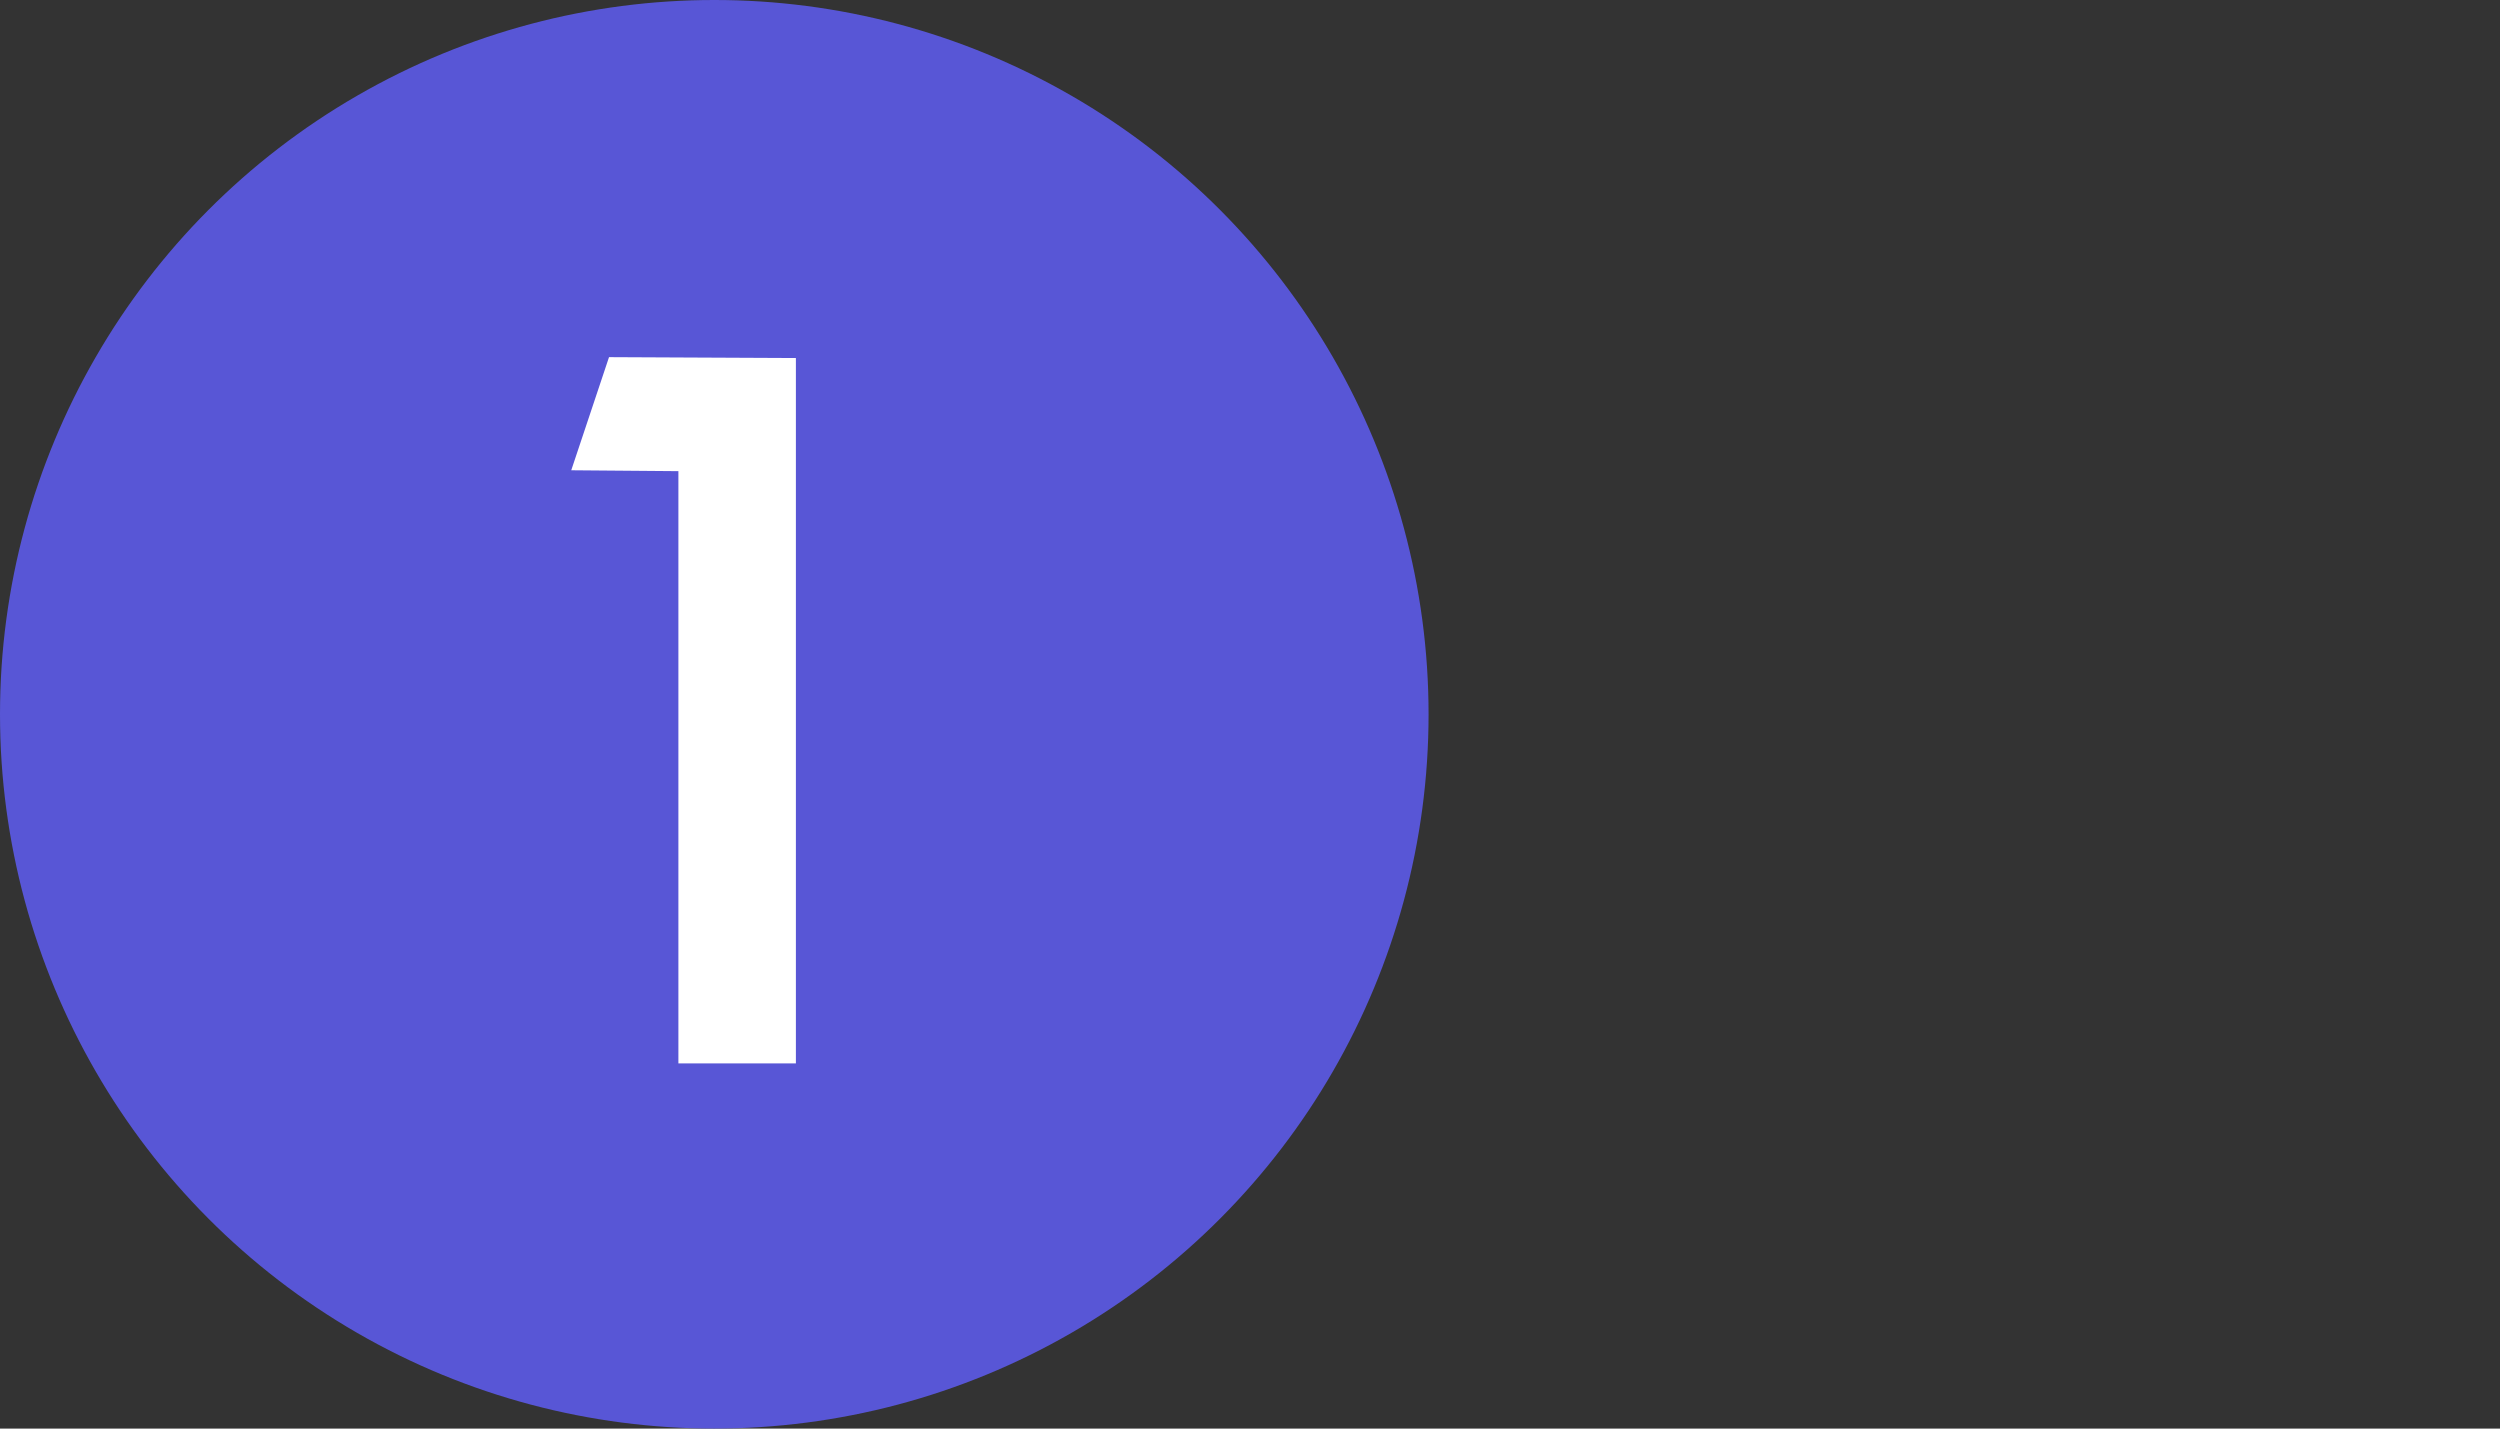
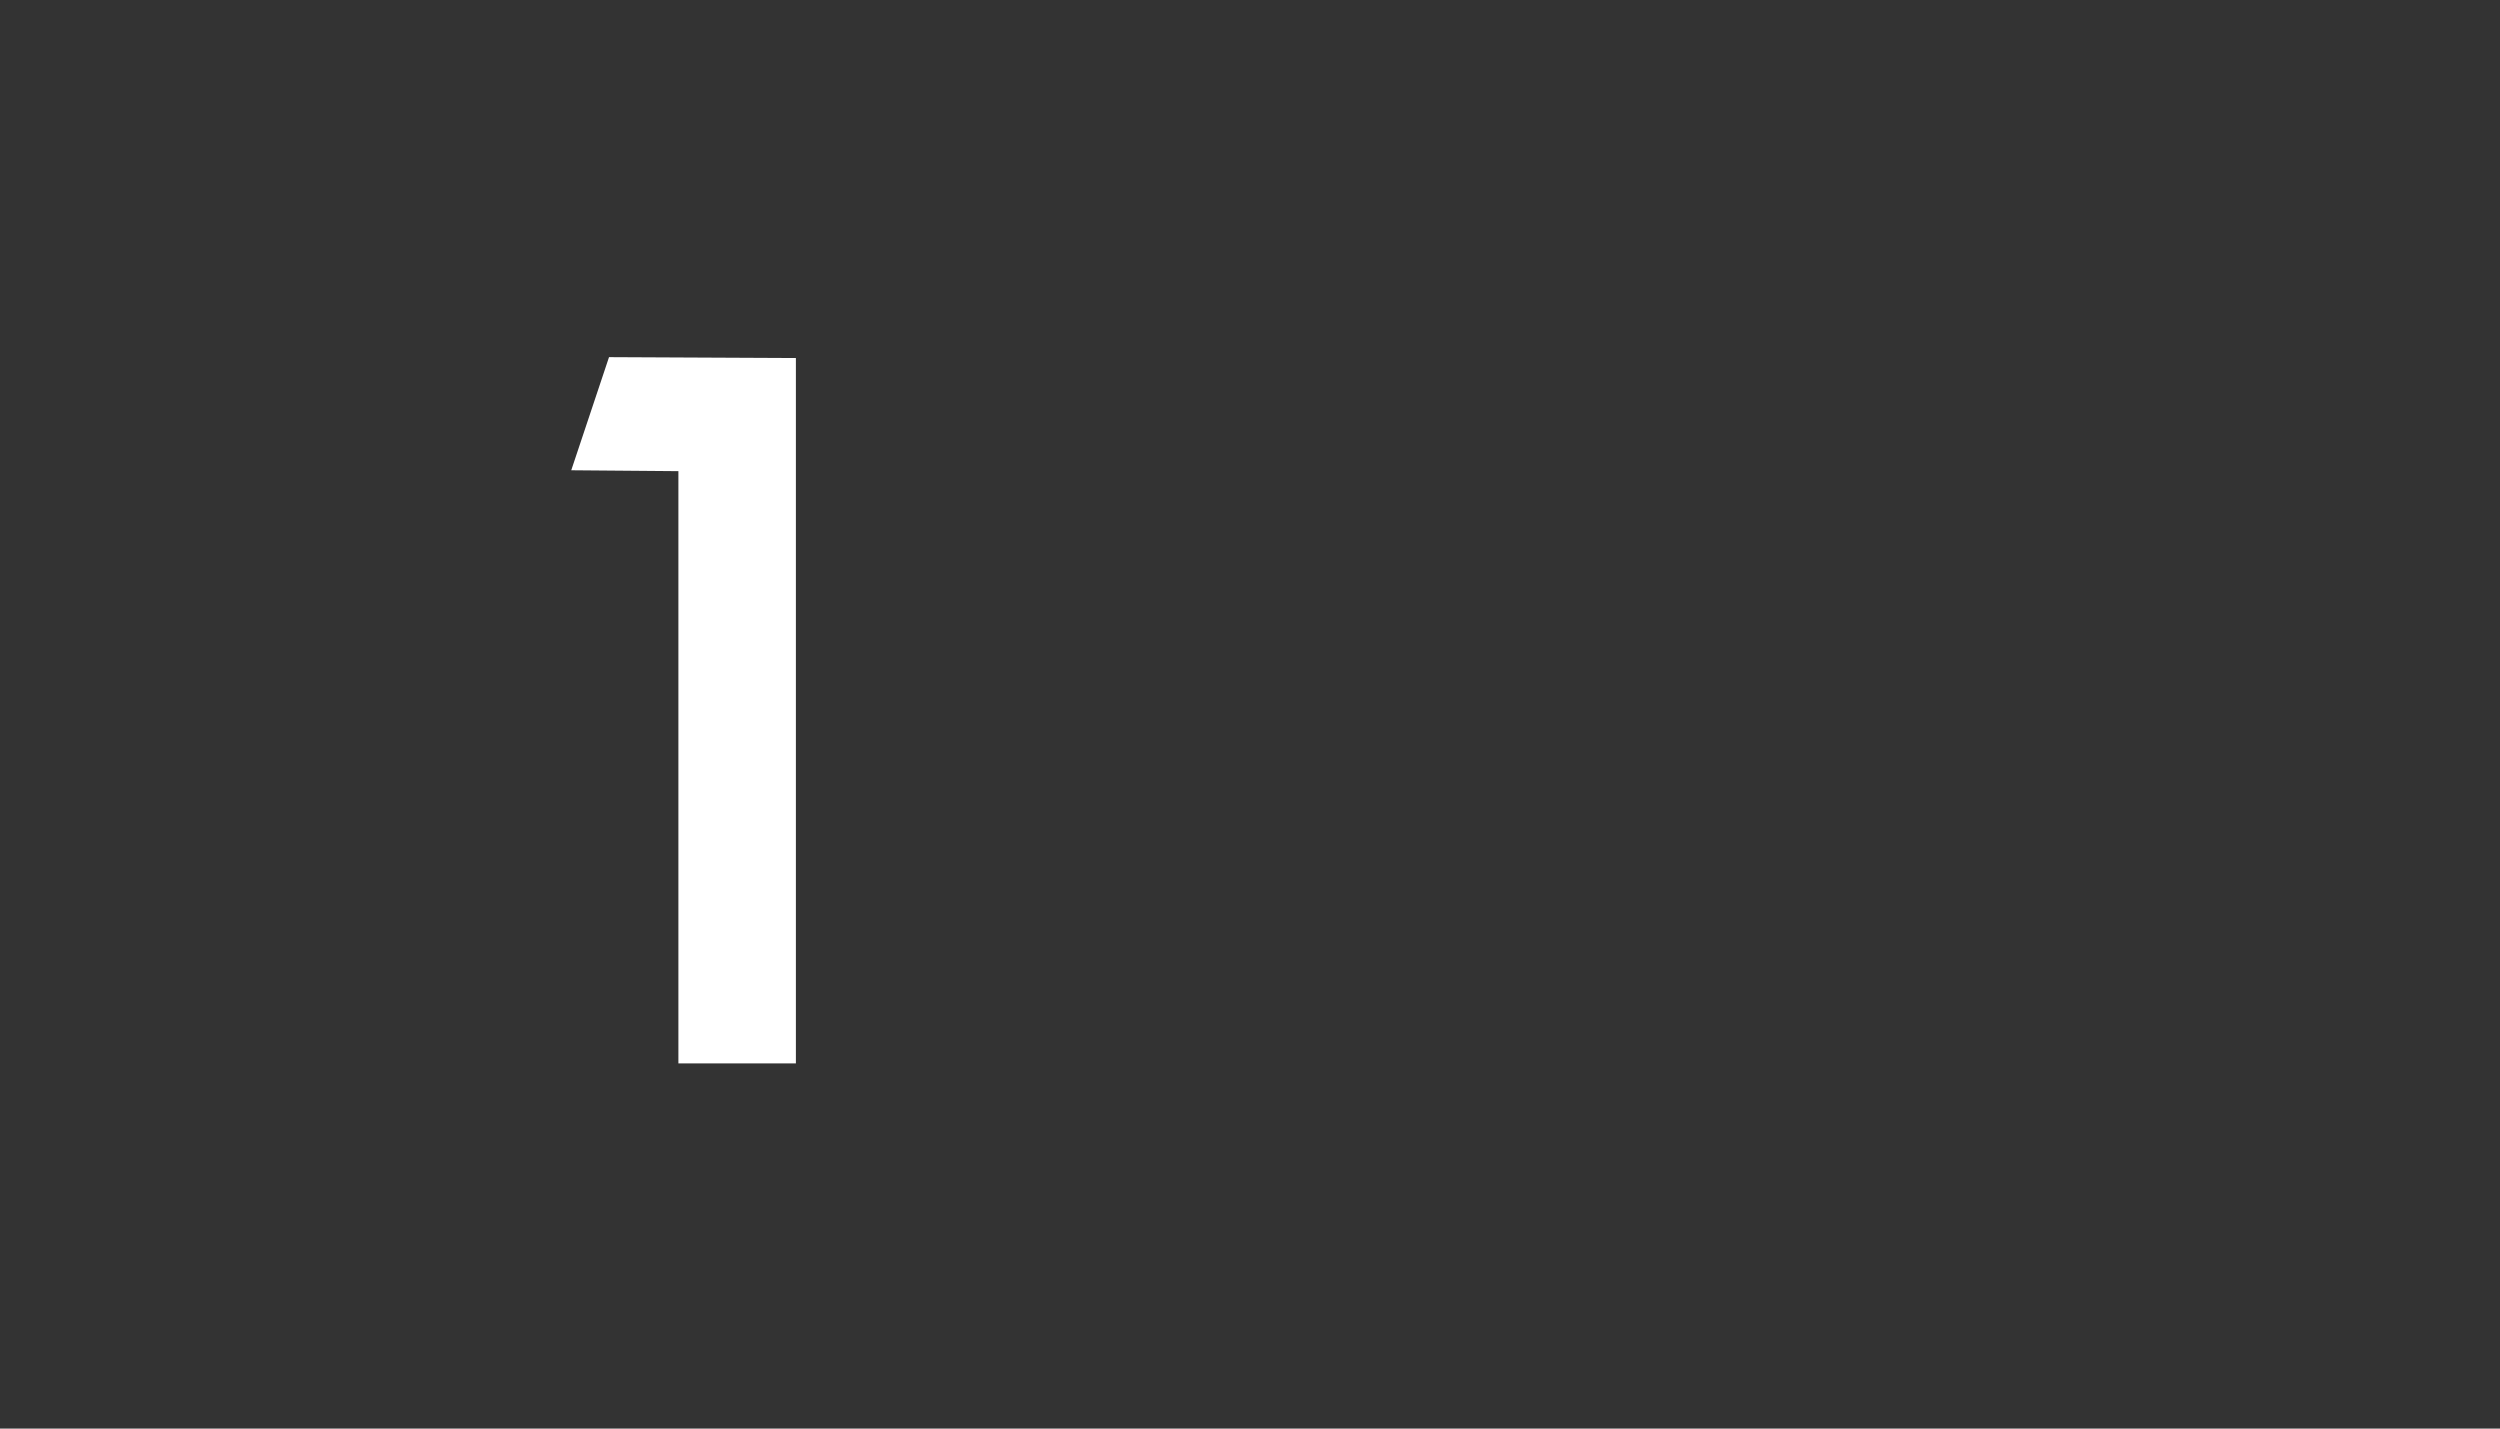
<svg xmlns="http://www.w3.org/2000/svg" width="28" height="16" viewBox="0 0 28 16" fill="none">
  <rect x="0" y="0" width="28" height="16" fill="#333333" stroke="none" />
-   <circle cx="8" cy="8" r="8" fill="#5856D6" />
  <path d="M7.598 11.91V5.277L6.398 5.267L6.821 4L8.914 4.01V11.91H7.598Z" fill="white" />
</svg>